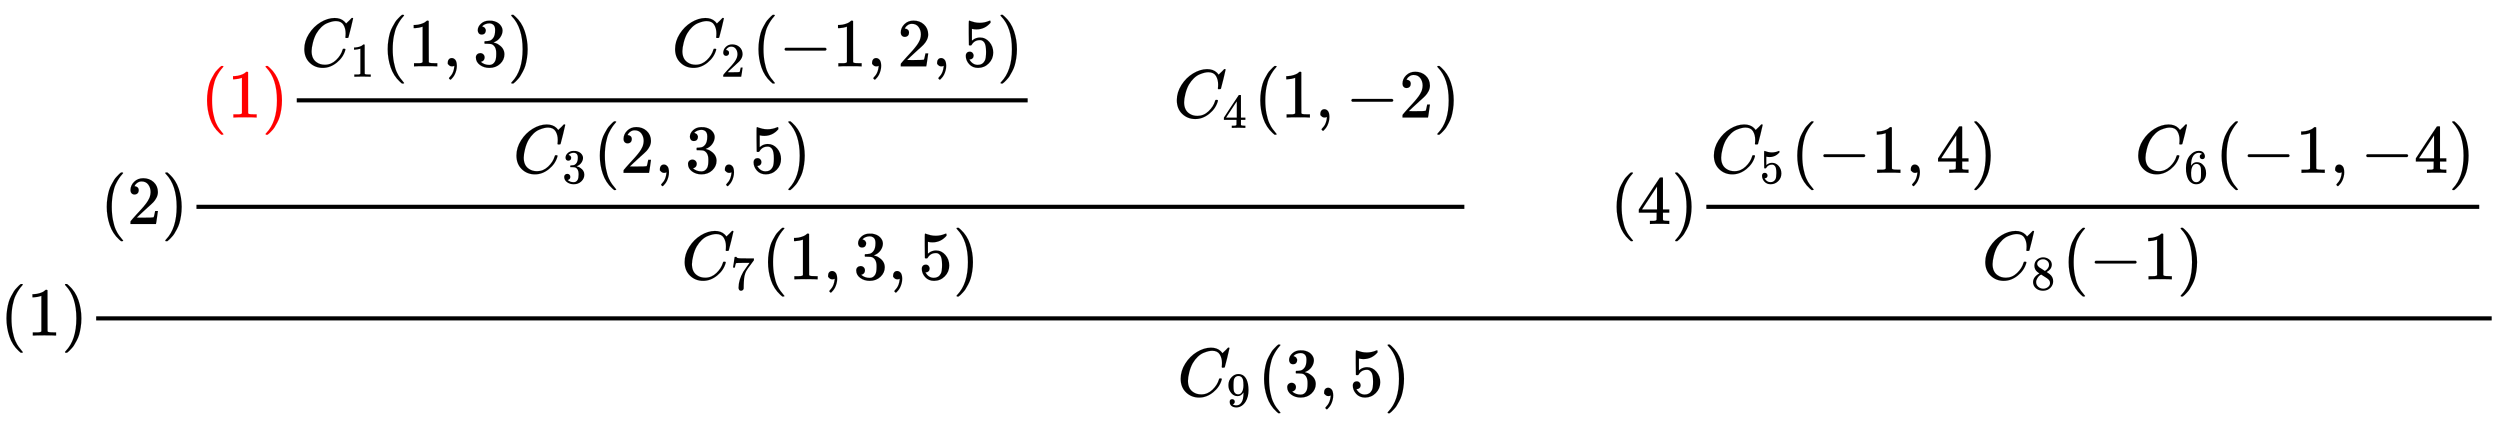
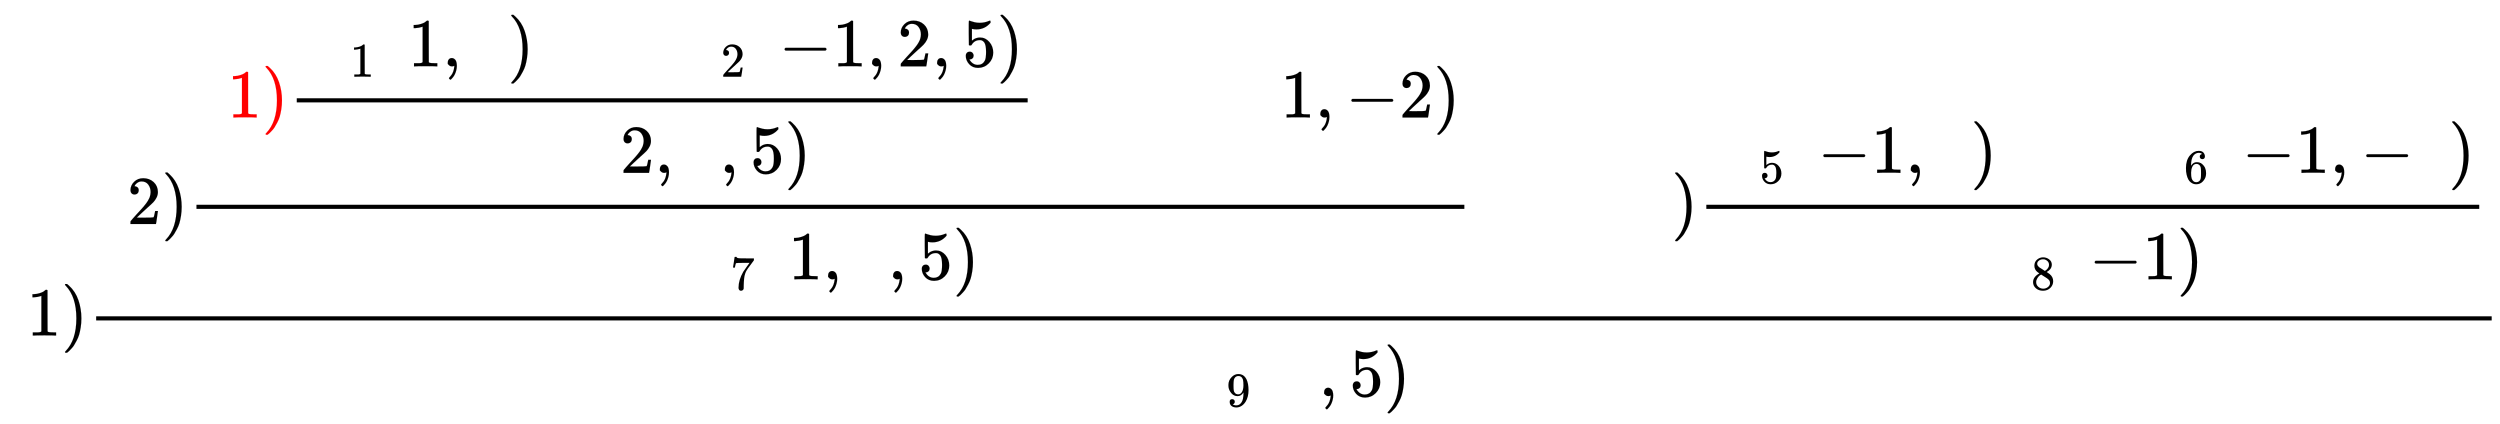
<svg xmlns="http://www.w3.org/2000/svg" xmlns:xlink="http://www.w3.org/1999/xlink" width="84.47ex" height="14.343ex" style="vertical-align: -3.005ex;" viewBox="0 -4881.6 36369 6175.3" role="img" focusable="false" aria-labelledby="MathJax-SVG-1-Title">
  <title id="MathJax-SVG-1-Title">{\displaystyle (1){\cfrac {(2){\cfrac {{\color {red}(1)}{\cfrac {C_{1}(1,3)\qquad C_{2}(-1,2,5)}{C_{3}(2,3,5)}}\qquad C_{4}(1,-2)}{C_{7}(1,3,5)}}\qquad (4){\cfrac {C_{5}(-1,4)\qquad C_{6}(-1,-4)}{C_{8}(-1)}}}{C_{9}(3,5)}}}</title>
  <defs aria-hidden="true">
-     <path stroke-width="1" id="E1-MJMAIN-28" d="M94 250Q94 319 104 381T127 488T164 576T202 643T244 695T277 729T302 750H315H319Q333 750 333 741Q333 738 316 720T275 667T226 581T184 443T167 250T184 58T225 -81T274 -167T316 -220T333 -241Q333 -250 318 -250H315H302L274 -226Q180 -141 137 -14T94 250Z" />
    <path stroke-width="1" id="E1-MJMAIN-31" d="M213 578L200 573Q186 568 160 563T102 556H83V602H102Q149 604 189 617T245 641T273 663Q275 666 285 666Q294 666 302 660V361L303 61Q310 54 315 52T339 48T401 46H427V0H416Q395 3 257 3Q121 3 100 0H88V46H114Q136 46 152 46T177 47T193 50T201 52T207 57T213 61V578Z" />
    <path stroke-width="1" id="E1-MJMAIN-29" d="M60 749L64 750Q69 750 74 750H86L114 726Q208 641 251 514T294 250Q294 182 284 119T261 12T224 -76T186 -143T145 -194T113 -227T90 -246Q87 -249 86 -250H74Q66 -250 63 -250T58 -247T55 -238Q56 -237 66 -225Q221 -64 221 250T66 725Q56 737 55 738Q55 746 60 749Z" />
    <path stroke-width="1" id="E1-MJMAIN-32" d="M109 429Q82 429 66 447T50 491Q50 562 103 614T235 666Q326 666 387 610T449 465Q449 422 429 383T381 315T301 241Q265 210 201 149L142 93L218 92Q375 92 385 97Q392 99 409 186V189H449V186Q448 183 436 95T421 3V0H50V19V31Q50 38 56 46T86 81Q115 113 136 137Q145 147 170 174T204 211T233 244T261 278T284 308T305 340T320 369T333 401T340 431T343 464Q343 527 309 573T212 619Q179 619 154 602T119 569T109 550Q109 549 114 549Q132 549 151 535T170 489Q170 464 154 447T109 429Z" />
-     <path stroke-width="1" id="E1-MJMATHI-43" d="M50 252Q50 367 117 473T286 641T490 704Q580 704 633 653Q642 643 648 636T656 626L657 623Q660 623 684 649Q691 655 699 663T715 679T725 690L740 705H746Q760 705 760 698Q760 694 728 561Q692 422 692 421Q690 416 687 415T669 413H653Q647 419 647 422Q647 423 648 429T650 449T651 481Q651 552 619 605T510 659Q484 659 454 652T382 628T299 572T226 479Q194 422 175 346T156 222Q156 108 232 58Q280 24 350 24Q441 24 512 92T606 240Q610 253 612 255T628 257Q648 257 648 248Q648 243 647 239Q618 132 523 55T319 -22Q206 -22 128 53T50 252Z" />
    <path stroke-width="1" id="E1-MJMAIN-2C" d="M78 35T78 60T94 103T137 121Q165 121 187 96T210 8Q210 -27 201 -60T180 -117T154 -158T130 -185T117 -194Q113 -194 104 -185T95 -172Q95 -168 106 -156T131 -126T157 -76T173 -3V9L172 8Q170 7 167 6T161 3T152 1T140 0Q113 0 96 17Z" />
-     <path stroke-width="1" id="E1-MJMAIN-33" d="M127 463Q100 463 85 480T69 524Q69 579 117 622T233 665Q268 665 277 664Q351 652 390 611T430 522Q430 470 396 421T302 350L299 348Q299 347 308 345T337 336T375 315Q457 262 457 175Q457 96 395 37T238 -22Q158 -22 100 21T42 130Q42 158 60 175T105 193Q133 193 151 175T169 130Q169 119 166 110T159 94T148 82T136 74T126 70T118 67L114 66Q165 21 238 21Q293 21 321 74Q338 107 338 175V195Q338 290 274 322Q259 328 213 329L171 330L168 332Q166 335 166 348Q166 366 174 366Q202 366 232 371Q266 376 294 413T322 525V533Q322 590 287 612Q265 626 240 626Q208 626 181 615T143 592T132 580H135Q138 579 143 578T153 573T165 566T175 555T183 540T186 520Q186 498 172 481T127 463Z" />
    <path stroke-width="1" id="E1-MJMAIN-2212" d="M84 237T84 250T98 270H679Q694 262 694 250T679 230H98Q84 237 84 250Z" />
    <path stroke-width="1" id="E1-MJMAIN-35" d="M164 157Q164 133 148 117T109 101H102Q148 22 224 22Q294 22 326 82Q345 115 345 210Q345 313 318 349Q292 382 260 382H254Q176 382 136 314Q132 307 129 306T114 304Q97 304 95 310Q93 314 93 485V614Q93 664 98 664Q100 666 102 666Q103 666 123 658T178 642T253 634Q324 634 389 662Q397 666 402 666Q410 666 410 648V635Q328 538 205 538Q174 538 149 544L139 546V374Q158 388 169 396T205 412T256 420Q337 420 393 355T449 201Q449 109 385 44T229 -22Q148 -22 99 32T50 154Q50 178 61 192T84 210T107 214Q132 214 148 197T164 157Z" />
-     <path stroke-width="1" id="E1-MJMAIN-34" d="M462 0Q444 3 333 3Q217 3 199 0H190V46H221Q241 46 248 46T265 48T279 53T286 61Q287 63 287 115V165H28V211L179 442Q332 674 334 675Q336 677 355 677H373L379 671V211H471V165H379V114Q379 73 379 66T385 54Q393 47 442 46H471V0H462ZM293 211V545L74 212L183 211H293Z" />
    <path stroke-width="1" id="E1-MJMAIN-37" d="M55 458Q56 460 72 567L88 674Q88 676 108 676H128V672Q128 662 143 655T195 646T364 644H485V605L417 512Q408 500 387 472T360 435T339 403T319 367T305 330T292 284T284 230T278 162T275 80Q275 66 275 52T274 28V19Q270 2 255 -10T221 -22Q210 -22 200 -19T179 0T168 40Q168 198 265 368Q285 400 349 489L395 552H302Q128 552 119 546Q113 543 108 522T98 479L95 458V455H55V458Z" />
    <path stroke-width="1" id="E1-MJMAIN-36" d="M42 313Q42 476 123 571T303 666Q372 666 402 630T432 550Q432 525 418 510T379 495Q356 495 341 509T326 548Q326 592 373 601Q351 623 311 626Q240 626 194 566Q147 500 147 364L148 360Q153 366 156 373Q197 433 263 433H267Q313 433 348 414Q372 400 396 374T435 317Q456 268 456 210V192Q456 169 451 149Q440 90 387 34T253 -22Q225 -22 199 -14T143 16T92 75T56 172T42 313ZM257 397Q227 397 205 380T171 335T154 278T148 216Q148 133 160 97T198 39Q222 21 251 21Q302 21 329 59Q342 77 347 104T352 209Q352 289 347 316T329 361Q302 397 257 397Z" />
    <path stroke-width="1" id="E1-MJMAIN-38" d="M70 417T70 494T124 618T248 666Q319 666 374 624T429 515Q429 485 418 459T392 417T361 389T335 371T324 363L338 354Q352 344 366 334T382 323Q457 264 457 174Q457 95 399 37T249 -22Q159 -22 101 29T43 155Q43 263 172 335L154 348Q133 361 127 368Q70 417 70 494ZM286 386L292 390Q298 394 301 396T311 403T323 413T334 425T345 438T355 454T364 471T369 491T371 513Q371 556 342 586T275 624Q268 625 242 625Q201 625 165 599T128 534Q128 511 141 492T167 463T217 431Q224 426 228 424L286 386ZM250 21Q308 21 350 55T392 137Q392 154 387 169T375 194T353 216T330 234T301 253T274 270Q260 279 244 289T218 306L210 311Q204 311 181 294T133 239T107 157Q107 98 150 60T250 21Z" />
    <path stroke-width="1" id="E1-MJMAIN-39" d="M352 287Q304 211 232 211Q154 211 104 270T44 396Q42 412 42 436V444Q42 537 111 606Q171 666 243 666Q245 666 249 666T257 665H261Q273 665 286 663T323 651T370 619T413 560Q456 472 456 334Q456 194 396 97Q361 41 312 10T208 -22Q147 -22 108 7T68 93T121 149Q143 149 158 135T173 96Q173 78 164 65T148 49T135 44L131 43Q131 41 138 37T164 27T206 22H212Q272 22 313 86Q352 142 352 280V287ZM244 248Q292 248 321 297T351 430Q351 508 343 542Q341 552 337 562T323 588T293 615T246 625Q208 625 181 598Q160 576 154 546T147 441Q147 358 152 329T172 282Q197 248 244 248Z" />
  </defs>
  <g stroke="currentColor" fill="currentColor" stroke-width="0" transform="matrix(1 0 0 -1 0 0)" aria-hidden="true">
    <use xlink:href="#E1-MJMAIN-28" x="0" y="0" />
    <use xlink:href="#E1-MJMAIN-31" x="389" y="0" />
    <use xlink:href="#E1-MJMAIN-29" x="890" y="0" />
    <g transform="translate(1279,0)">
      <g transform="translate(120,0)">
        <rect stroke="none" width="34849" height="60" x="0" y="220" />
        <g transform="translate(60,1623)">
          <g />
          <use xlink:href="#E1-MJMAIN-28" x="0" y="0" />
          <use xlink:href="#E1-MJMAIN-32" x="389" y="0" />
          <use xlink:href="#E1-MJMAIN-29" x="890" y="0" />
          <g transform="translate(1279,0)">
            <g transform="translate(120,0)">
              <rect stroke="none" width="18445" height="60" x="0" y="220" />
              <g transform="translate(60,1549)">
                <g />
                <g fill="red" stroke="red">
                  <g fill="red" stroke="red">
                    <g fill="red" stroke="red">
                      <use xlink:href="#E1-MJMAIN-28" />
                    </g>
                    <g fill="red" stroke="red" transform="translate(389,0)">
                      <use xlink:href="#E1-MJMAIN-31" />
                    </g>
                    <g fill="red" stroke="red" transform="translate(890,0)">
                      <use xlink:href="#E1-MJMAIN-29" />
                    </g>
                  </g>
                </g>
                <g transform="translate(1279,0)">
                  <g transform="translate(120,0)">
                    <rect stroke="none" width="10633" height="60" x="0" y="220" />
                    <g transform="translate(60,744)">
                      <g />
                      <use xlink:href="#E1-MJMATHI-43" x="0" y="0" />
                      <use transform="scale(0.707)" xlink:href="#E1-MJMAIN-31" x="1011" y="-213" />
                      <use xlink:href="#E1-MJMAIN-28" x="1169" y="0" />
                      <use xlink:href="#E1-MJMAIN-31" x="1558" y="0" />
                      <use xlink:href="#E1-MJMAIN-2C" x="2059" y="0" />
                      <use xlink:href="#E1-MJMAIN-33" x="2504" y="0" />
                      <use xlink:href="#E1-MJMAIN-29" x="3005" y="0" />
                      <g transform="translate(5394,0)">
                        <use xlink:href="#E1-MJMATHI-43" x="0" y="0" />
                        <use transform="scale(0.707)" xlink:href="#E1-MJMAIN-32" x="1011" y="-213" />
                      </g>
                      <use xlink:href="#E1-MJMAIN-28" x="6563" y="0" />
                      <use xlink:href="#E1-MJMAIN-2212" x="6953" y="0" />
                      <use xlink:href="#E1-MJMAIN-31" x="7731" y="0" />
                      <use xlink:href="#E1-MJMAIN-2C" x="8232" y="0" />
                      <use xlink:href="#E1-MJMAIN-32" x="8677" y="0" />
                      <use xlink:href="#E1-MJMAIN-2C" x="9178" y="0" />
                      <use xlink:href="#E1-MJMAIN-35" x="9623" y="0" />
                      <use xlink:href="#E1-MJMAIN-29" x="10123" y="0" />
                    </g>
                    <g transform="translate(3146,-805)">
                      <g />
                      <use xlink:href="#E1-MJMATHI-43" x="0" y="0" />
                      <use transform="scale(0.707)" xlink:href="#E1-MJMAIN-33" x="1011" y="-213" />
                      <use xlink:href="#E1-MJMAIN-28" x="1169" y="0" />
                      <use xlink:href="#E1-MJMAIN-32" x="1558" y="0" />
                      <use xlink:href="#E1-MJMAIN-2C" x="2059" y="0" />
                      <use xlink:href="#E1-MJMAIN-33" x="2504" y="0" />
                      <use xlink:href="#E1-MJMAIN-2C" x="3005" y="0" />
                      <use xlink:href="#E1-MJMAIN-35" x="3450" y="0" />
                      <use xlink:href="#E1-MJMAIN-29" x="3950" y="0" />
                    </g>
                  </g>
                </g>
                <g transform="translate(14152,0)">
                  <use xlink:href="#E1-MJMATHI-43" x="0" y="0" />
                  <use transform="scale(0.707)" xlink:href="#E1-MJMAIN-34" x="1011" y="-213" />
                </g>
                <use xlink:href="#E1-MJMAIN-28" x="15322" y="0" />
                <use xlink:href="#E1-MJMAIN-31" x="15711" y="0" />
                <use xlink:href="#E1-MJMAIN-2C" x="16212" y="0" />
                <use xlink:href="#E1-MJMAIN-2212" x="16657" y="0" />
                <use xlink:href="#E1-MJMAIN-32" x="17435" y="0" />
                <use xlink:href="#E1-MJMAIN-29" x="17936" y="0" />
              </g>
              <g transform="translate(7052,-805)">
                <g />
                <use xlink:href="#E1-MJMATHI-43" x="0" y="0" />
                <use transform="scale(0.707)" xlink:href="#E1-MJMAIN-37" x="1011" y="-213" />
                <use xlink:href="#E1-MJMAIN-28" x="1169" y="0" />
                <use xlink:href="#E1-MJMAIN-31" x="1558" y="0" />
                <use xlink:href="#E1-MJMAIN-2C" x="2059" y="0" />
                <use xlink:href="#E1-MJMAIN-33" x="2504" y="0" />
                <use xlink:href="#E1-MJMAIN-2C" x="3005" y="0" />
                <use xlink:href="#E1-MJMAIN-35" x="3450" y="0" />
                <use xlink:href="#E1-MJMAIN-29" x="3950" y="0" />
              </g>
            </g>
          </g>
          <use xlink:href="#E1-MJMAIN-28" x="21965" y="0" />
          <use xlink:href="#E1-MJMAIN-34" x="22354" y="0" />
          <use xlink:href="#E1-MJMAIN-29" x="22855" y="0" />
          <g transform="translate(23244,0)">
            <g transform="translate(120,0)">
              <rect stroke="none" width="11244" height="60" x="0" y="220" />
              <g transform="translate(60,744)">
                <g />
                <use xlink:href="#E1-MJMATHI-43" x="0" y="0" />
                <use transform="scale(0.707)" xlink:href="#E1-MJMAIN-35" x="1011" y="-213" />
                <use xlink:href="#E1-MJMAIN-28" x="1169" y="0" />
                <use xlink:href="#E1-MJMAIN-2212" x="1558" y="0" />
                <use xlink:href="#E1-MJMAIN-31" x="2337" y="0" />
                <use xlink:href="#E1-MJMAIN-2C" x="2837" y="0" />
                <use xlink:href="#E1-MJMAIN-34" x="3283" y="0" />
                <use xlink:href="#E1-MJMAIN-29" x="3783" y="0" />
                <g transform="translate(6173,0)">
                  <use xlink:href="#E1-MJMATHI-43" x="0" y="0" />
                  <use transform="scale(0.707)" xlink:href="#E1-MJMAIN-36" x="1011" y="-213" />
                </g>
                <use xlink:href="#E1-MJMAIN-28" x="7342" y="0" />
                <use xlink:href="#E1-MJMAIN-2212" x="7731" y="0" />
                <use xlink:href="#E1-MJMAIN-31" x="8510" y="0" />
                <use xlink:href="#E1-MJMAIN-2C" x="9010" y="0" />
                <use xlink:href="#E1-MJMAIN-2212" x="9456" y="0" />
                <use xlink:href="#E1-MJMAIN-34" x="10234" y="0" />
                <use xlink:href="#E1-MJMAIN-29" x="10735" y="0" />
              </g>
              <g transform="translate(4008,-805)">
                <g />
                <use xlink:href="#E1-MJMATHI-43" x="0" y="0" />
                <use transform="scale(0.707)" xlink:href="#E1-MJMAIN-38" x="1011" y="-213" />
                <use xlink:href="#E1-MJMAIN-28" x="1169" y="0" />
                <use xlink:href="#E1-MJMAIN-2212" x="1558" y="0" />
                <use xlink:href="#E1-MJMAIN-31" x="2337" y="0" />
                <use xlink:href="#E1-MJMAIN-29" x="2837" y="0" />
              </g>
            </g>
          </g>
        </g>
        <g transform="translate(15727,-880)">
          <g />
          <use xlink:href="#E1-MJMATHI-43" x="0" y="0" />
          <use transform="scale(0.707)" xlink:href="#E1-MJMAIN-39" x="1011" y="-213" />
          <use xlink:href="#E1-MJMAIN-28" x="1169" y="0" />
          <use xlink:href="#E1-MJMAIN-33" x="1558" y="0" />
          <use xlink:href="#E1-MJMAIN-2C" x="2059" y="0" />
          <use xlink:href="#E1-MJMAIN-35" x="2504" y="0" />
          <use xlink:href="#E1-MJMAIN-29" x="3005" y="0" />
        </g>
      </g>
    </g>
  </g>
</svg>